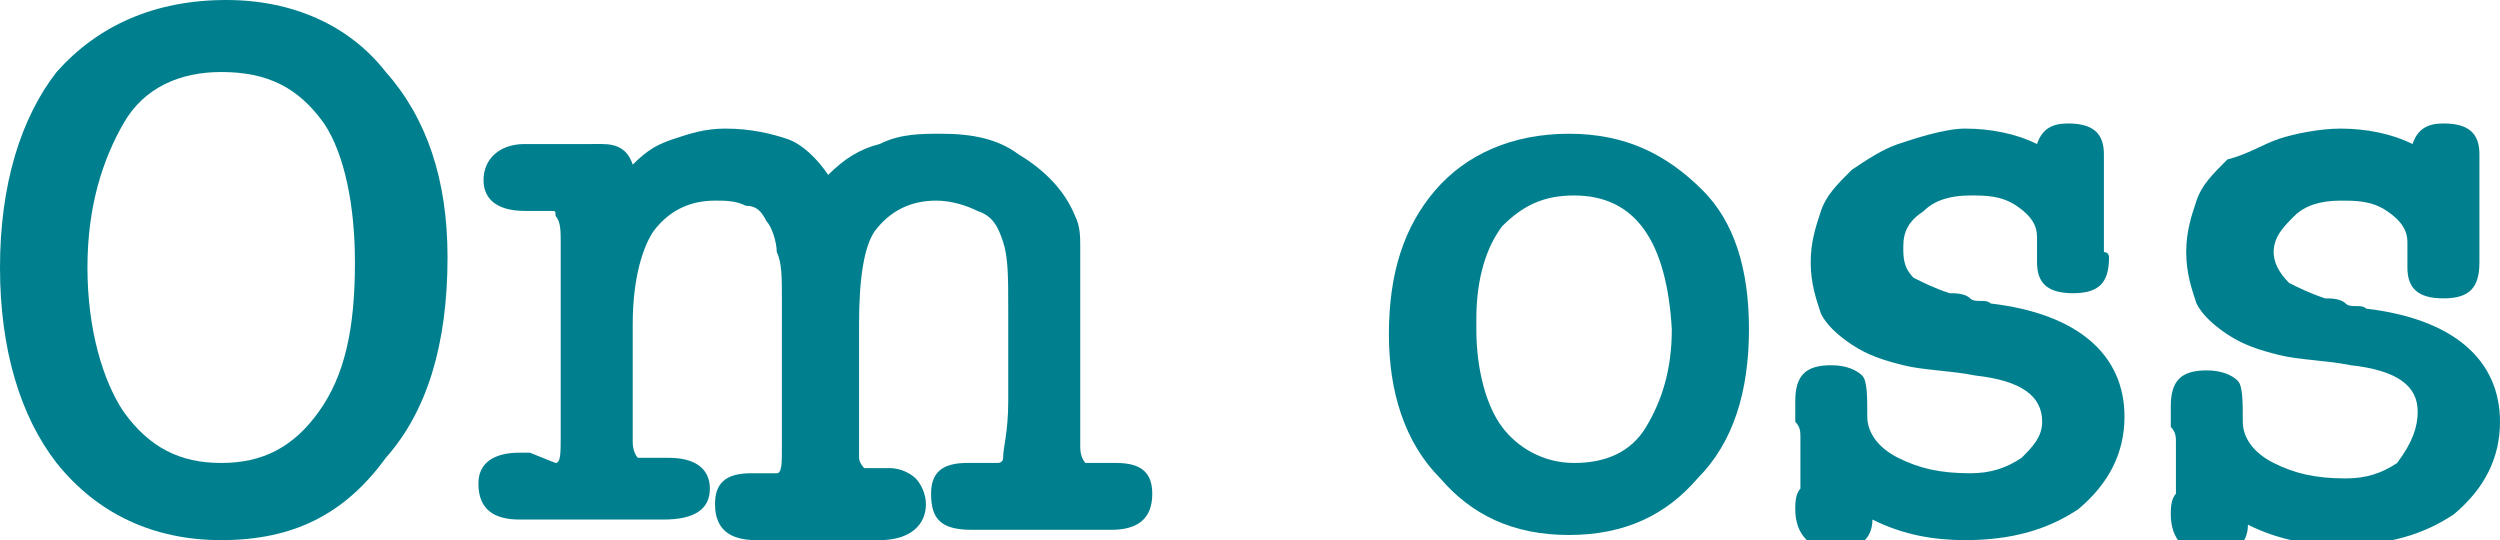
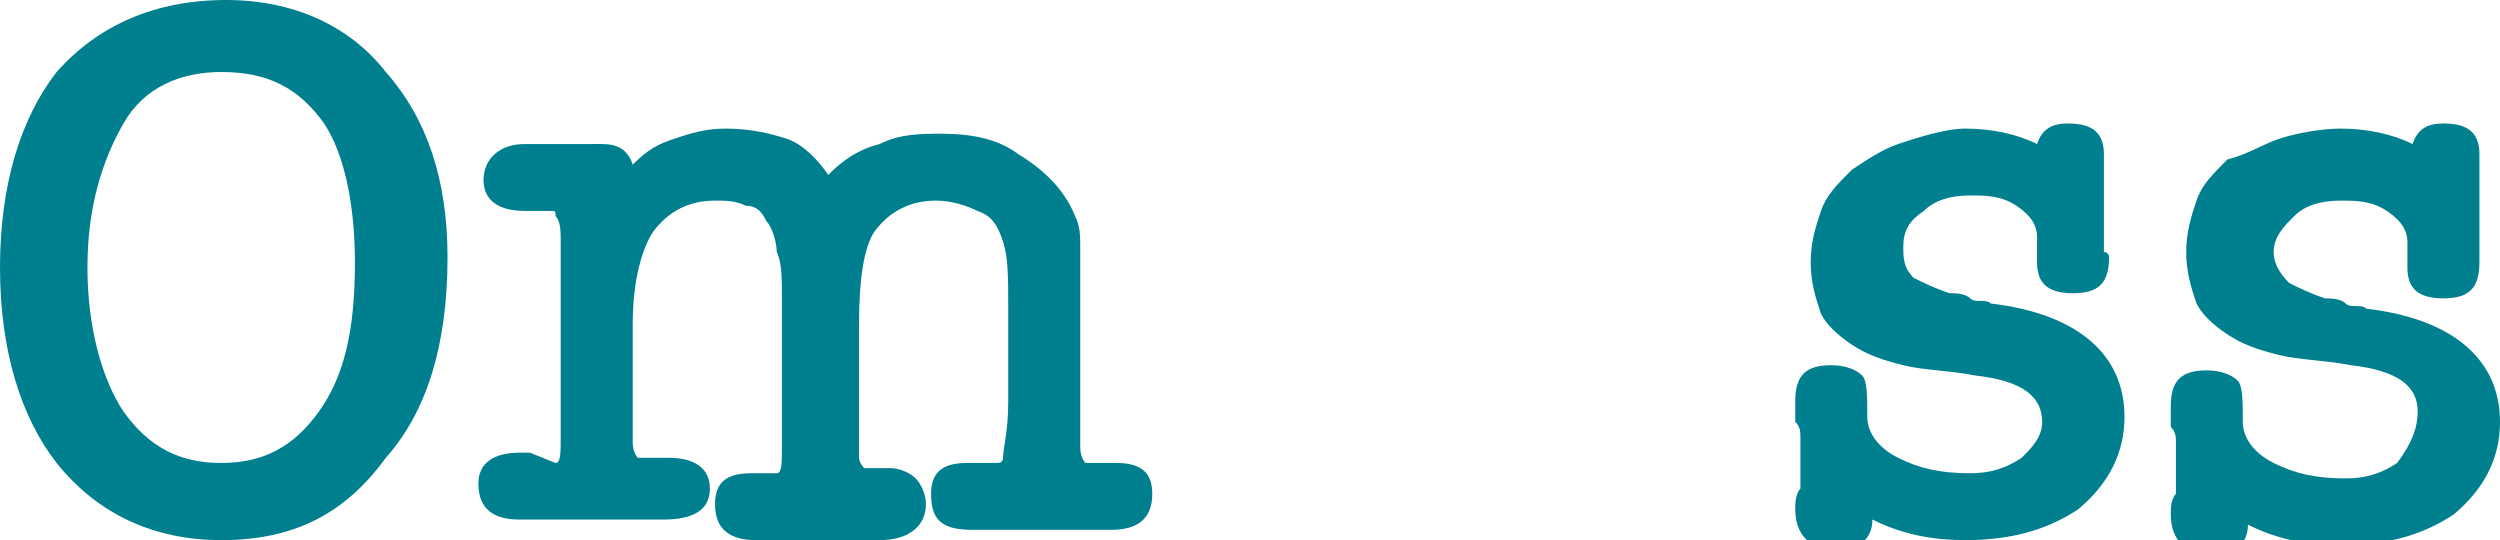
<svg xmlns="http://www.w3.org/2000/svg" version="1.1" id="Layer_1" x="0px" y="0px" viewBox="0 0 48.6 10.5" style="enable-background:new 0 0 48.6 10.5;" xml:space="preserve">
  <style type="text/css">
	.st0{fill:#00808E;}
</style>
  <g>
    <path class="st0" d="M4.3,10.5C3,10.5,1.9,10,1.1,9C0.4,8.1,0,6.8,0,5.2c0-1.6,0.4-2.9,1.1-3.8C1.9,0.5,3,0,4.4,0   c1.3,0,2.4,0.5,3.1,1.4C8.3,2.3,8.7,3.5,8.7,5c0,1.7-0.4,3-1.2,3.9C6.7,10,5.7,10.5,4.3,10.5z M4.3,1.4c-0.8,0-1.5,0.3-1.9,1   C2,3.1,1.7,4,1.7,5.2C1.7,6.4,2,7.4,2.4,8c0.5,0.7,1.1,1,1.9,1c0.8,0,1.4-0.3,1.9-1c0.5-0.7,0.7-1.6,0.7-2.9C6.9,4,6.7,3,6.3,2.4   C5.8,1.7,5.2,1.4,4.3,1.4z" />
    <path class="st0" d="M11.7,2.8c0.3,0,0.5,0.1,0.6,0.4c0.3-0.3,0.5-0.4,0.8-0.5c0.3-0.1,0.6-0.2,1-0.2c0.5,0,0.9,0.1,1.2,0.2   c0.3,0.1,0.6,0.4,0.8,0.7c0.3-0.3,0.6-0.5,1-0.6c0.4-0.2,0.8-0.2,1.2-0.2c0.6,0,1.1,0.1,1.5,0.4c0.5,0.3,0.9,0.7,1.1,1.2   c0.1,0.2,0.1,0.4,0.1,0.6c0,0.3,0,0.5,0,0.9v1.4l0,1c0,0.2,0,0.3,0,0.4s0,0.2,0,0.2c0,0.2,0.1,0.3,0.1,0.3c0,0,0.1,0,0.2,0   c0.1,0,0.2,0,0.3,0s0.1,0,0.1,0c0.5,0,0.7,0.2,0.7,0.6c0,0.5-0.3,0.7-0.8,0.7c-0.1,0-0.2,0-0.3,0c-0.1,0-0.2,0-0.4,0   c-0.3,0-0.5,0-0.6,0c-0.1,0-0.2,0-0.3,0c-0.1,0-0.2,0-0.4,0s-0.3,0-0.4,0c-0.1,0-0.2,0-0.3,0c-0.6,0-0.8-0.2-0.8-0.7   c0-0.4,0.2-0.6,0.7-0.6c0,0,0,0,0.1,0s0,0,0.1,0c0,0,0.1,0,0.1,0c0,0,0.1,0,0.1,0c0,0,0.1,0,0.2,0c0,0,0.1,0,0.1-0.1   c0-0.2,0.1-0.5,0.1-1.1c0-0.1,0-0.3,0-0.4c0-0.1,0-0.3,0-0.4V6c0-0.6,0-1-0.1-1.3c-0.1-0.3-0.2-0.5-0.5-0.6   c-0.2-0.1-0.5-0.2-0.8-0.2c-0.5,0-0.9,0.2-1.2,0.6c-0.2,0.3-0.3,0.9-0.3,1.8v1c0,0.4,0,0.8,0,1c0,0.3,0,0.5,0,0.6   c0,0.1,0.1,0.2,0.1,0.2c0,0,0,0,0.1,0c0,0,0.1,0,0.1,0c0,0,0.1,0,0.2,0c0.1,0,0.1,0,0.1,0c0.2,0,0.4,0.1,0.5,0.2s0.2,0.3,0.2,0.5   c0,0.4-0.3,0.7-0.9,0.7c-0.1,0-0.2,0-0.3,0c-0.1,0-0.2,0-0.4,0c-0.1,0-0.3,0-0.3,0c-0.1,0-0.2,0-0.2,0c-0.1,0-0.2,0-0.3,0   c-0.1,0-0.2,0-0.3,0s-0.2,0-0.3,0s-0.2,0-0.3,0c-0.5,0-0.8-0.2-0.8-0.7c0-0.4,0.2-0.6,0.7-0.6c0.1,0,0.2,0,0.3,0c0.1,0,0.1,0,0.1,0   s0.1,0,0.1,0c0.1,0,0.1-0.2,0.1-0.5c0-0.1,0-0.2,0-0.3c0-0.1,0-0.2,0-0.3c0-0.1,0-0.2,0-0.3c0-0.1,0-0.2,0-0.3c0-0.1,0-0.1,0-0.2   s0-0.1,0-0.1V5.8c0-0.4,0-0.7-0.1-0.9c0-0.2-0.1-0.5-0.2-0.6c-0.1-0.2-0.2-0.3-0.4-0.3c-0.2-0.1-0.4-0.1-0.6-0.1   c-0.5,0-0.9,0.2-1.2,0.6c-0.2,0.3-0.4,0.9-0.4,1.8V8c0,0.4,0,0.6,0,0.6c0,0.2,0.1,0.3,0.1,0.3c0,0,0.1,0,0.2,0c0,0,0.1,0,0.1,0H13   c0.5,0,0.8,0.2,0.8,0.6c0,0.4-0.3,0.6-0.9,0.6c-0.2,0-0.4,0-0.6,0c-0.2,0-0.3,0-0.4,0c-0.1,0-0.2,0-0.4,0c-0.1,0-0.3,0-0.6,0   c-0.2,0-0.4,0-0.5,0c-0.1,0-0.2,0-0.3,0c-0.5,0-0.8-0.2-0.8-0.7c0-0.4,0.3-0.6,0.8-0.6h0.1c0,0,0.1,0,0.1,0L10.8,9   c0.1,0,0.1-0.2,0.1-0.5c0-0.1,0-0.3,0-0.4s0-0.3,0-0.4V5.6c0-0.4,0-0.7,0-0.9c0-0.2,0-0.4-0.1-0.5c0-0.1,0-0.1-0.1-0.1l-0.1,0   l-0.2,0c0,0,0,0,0,0s0,0,0,0h0c0,0-0.1,0-0.1,0c0,0-0.1,0-0.1,0c-0.5,0-0.8-0.2-0.8-0.6c0-0.4,0.3-0.7,0.8-0.7c0.1,0,0.1,0,0.2,0   c0.1,0,0.1,0,0.2,0c0.1,0,0.2,0,0.3,0c0.1,0,0.2,0,0.2,0c0,0,0.1,0,0.1,0h0.1L11.7,2.8z" />
-     <path class="st0" d="M30.5,10.4c-1.1,0-1.9-0.4-2.5-1.1C27.3,8.6,27,7.6,27,6.5c0-1.2,0.3-2.1,0.9-2.8c0.6-0.7,1.5-1.1,2.6-1.1   s1.9,0.4,2.6,1.1C33.7,4.3,34,5.2,34,6.4c0,1.2-0.3,2.2-1,2.9C32.4,10,31.6,10.4,30.5,10.4z M30.6,3.8c-0.6,0-1,0.2-1.4,0.6   c-0.3,0.4-0.5,1-0.5,1.8v0.2c0,0.8,0.2,1.5,0.5,1.9s0.8,0.7,1.4,0.7c0.6,0,1.1-0.2,1.4-0.7s0.5-1.1,0.5-1.9   C32.4,4.7,31.8,3.8,30.6,3.8z" />
    <path class="st0" d="M38.2,2.5c0.5,0,1,0.1,1.4,0.3c0.1-0.3,0.3-0.4,0.6-0.4c0.5,0,0.7,0.2,0.7,0.6c0,0,0,0,0,0.1s0,0.1,0,0.1   c0,0,0,0.1,0,0.1s0,0.1,0,0.2c0,0.1,0,0.2,0,0.3c0,0.1,0,0.2,0,0.3c0,0.1,0,0.3,0,0.5c0,0.1,0,0.2,0,0.3C41,4.9,41,5,41,5   c0,0.5-0.2,0.7-0.7,0.7c-0.5,0-0.7-0.2-0.7-0.6l0-0.5c0-0.2-0.1-0.4-0.4-0.6c-0.3-0.2-0.6-0.2-0.9-0.2c-0.4,0-0.7,0.1-0.9,0.3   C37.1,4.3,37,4.5,37,4.8C37,5,37,5.2,37.2,5.4c0.2,0.1,0.4,0.2,0.7,0.3c0.1,0,0.3,0,0.4,0.1s0.3,0,0.4,0.1c1.7,0.2,2.6,1,2.6,2.2   c0,0.7-0.3,1.3-0.9,1.8c-0.6,0.4-1.3,0.6-2.2,0.6c-0.6,0-1.2-0.1-1.8-0.4c0,0.4-0.3,0.6-0.7,0.6c-0.5,0-0.8-0.3-0.8-0.8   c0-0.1,0-0.3,0.1-0.4c0-0.1,0-0.2,0-0.2c0-0.1,0-0.1,0-0.2c0-0.1,0-0.2,0-0.3c0-0.1,0-0.2,0-0.3s0-0.2-0.1-0.3c0-0.1,0-0.3,0-0.4   c0-0.5,0.2-0.7,0.7-0.7c0.3,0,0.5,0.1,0.6,0.2c0.1,0.1,0.1,0.4,0.1,0.8c0,0.3,0.2,0.6,0.6,0.8c0.4,0.2,0.8,0.3,1.4,0.3   c0.4,0,0.7-0.1,1-0.3c0.2-0.2,0.4-0.4,0.4-0.7c0-0.5-0.4-0.8-1.3-0.9c-0.5-0.1-1-0.1-1.4-0.2c-0.4-0.1-0.7-0.2-1-0.4   c-0.3-0.2-0.5-0.4-0.6-0.6c-0.1-0.3-0.2-0.6-0.2-1c0-0.4,0.1-0.7,0.2-1s0.3-0.5,0.6-0.8c0.3-0.2,0.6-0.4,0.9-0.5S37.8,2.5,38.2,2.5   z" />
    <path class="st0" d="M45.5,2.5c0.5,0,1,0.1,1.4,0.3c0.1-0.3,0.3-0.4,0.6-0.4c0.5,0,0.7,0.2,0.7,0.6c0,0,0,0,0,0.1s0,0.1,0,0.1   c0,0,0,0.1,0,0.1s0,0.1,0,0.2c0,0.1,0,0.2,0,0.3c0,0.1,0,0.2,0,0.3c0,0.1,0,0.3,0,0.5c0,0.1,0,0.2,0,0.3c0,0.1,0,0.2,0,0.2   c0,0.5-0.2,0.7-0.7,0.7c-0.5,0-0.7-0.2-0.7-0.6l0-0.5c0-0.2-0.1-0.4-0.4-0.6c-0.3-0.2-0.6-0.2-0.9-0.2c-0.4,0-0.7,0.1-0.9,0.3   c-0.2,0.2-0.4,0.4-0.4,0.7c0,0.2,0.1,0.4,0.3,0.6c0.2,0.1,0.4,0.2,0.7,0.3c0.1,0,0.3,0,0.4,0.1s0.3,0,0.4,0.1   c1.7,0.2,2.6,1,2.6,2.2c0,0.7-0.3,1.3-0.9,1.8c-0.6,0.4-1.3,0.6-2.2,0.6c-0.6,0-1.2-0.1-1.8-0.4c0,0.4-0.3,0.6-0.7,0.6   c-0.5,0-0.8-0.3-0.8-0.8c0-0.1,0-0.3,0.1-0.4c0-0.1,0-0.2,0-0.2c0-0.1,0-0.1,0-0.2c0-0.1,0-0.2,0-0.3c0-0.1,0-0.2,0-0.3   s0-0.2-0.1-0.3c0-0.1,0-0.3,0-0.4c0-0.5,0.2-0.7,0.7-0.7c0.3,0,0.5,0.1,0.6,0.2c0.1,0.1,0.1,0.4,0.1,0.8c0,0.3,0.2,0.6,0.6,0.8   c0.4,0.2,0.8,0.3,1.4,0.3c0.4,0,0.7-0.1,1-0.3C46.9,8.6,47,8.3,47,8c0-0.5-0.4-0.8-1.3-0.9c-0.5-0.1-1-0.1-1.4-0.2   c-0.4-0.1-0.7-0.2-1-0.4c-0.3-0.2-0.5-0.4-0.6-0.6c-0.1-0.3-0.2-0.6-0.2-1c0-0.4,0.1-0.7,0.2-1s0.3-0.5,0.6-0.8   C43.7,3,44,2.8,44.3,2.7S45.1,2.5,45.5,2.5z" />
  </g>
</svg>